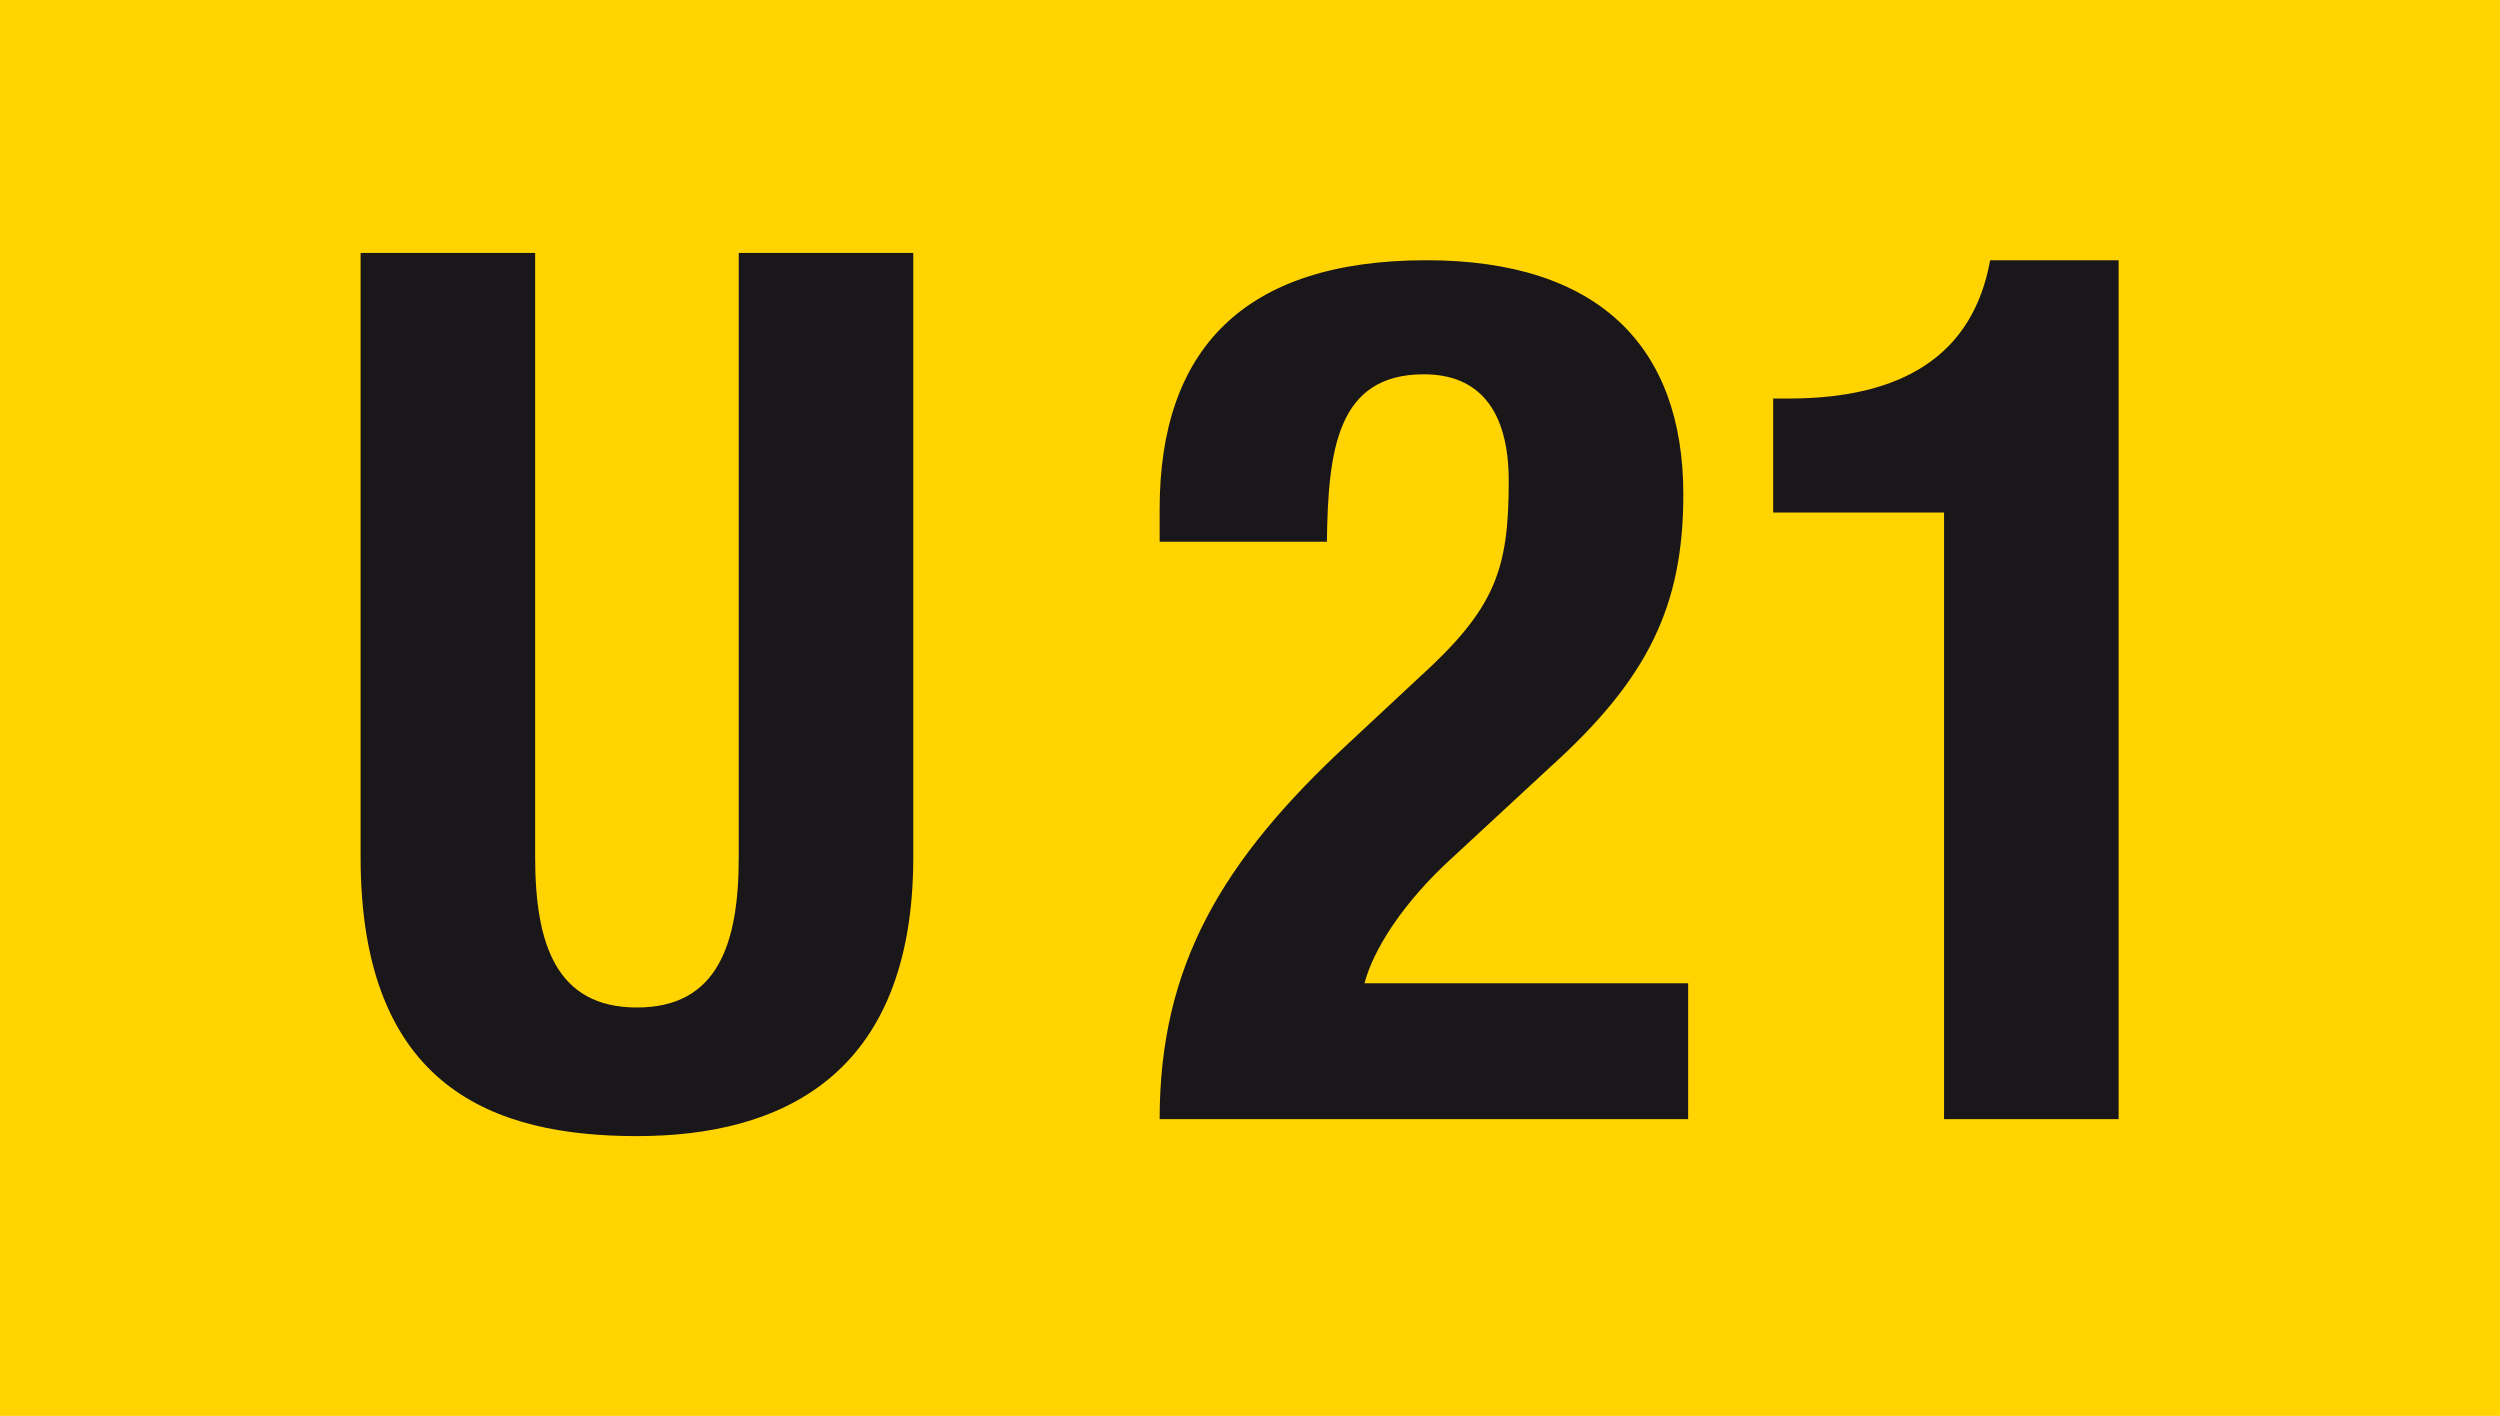
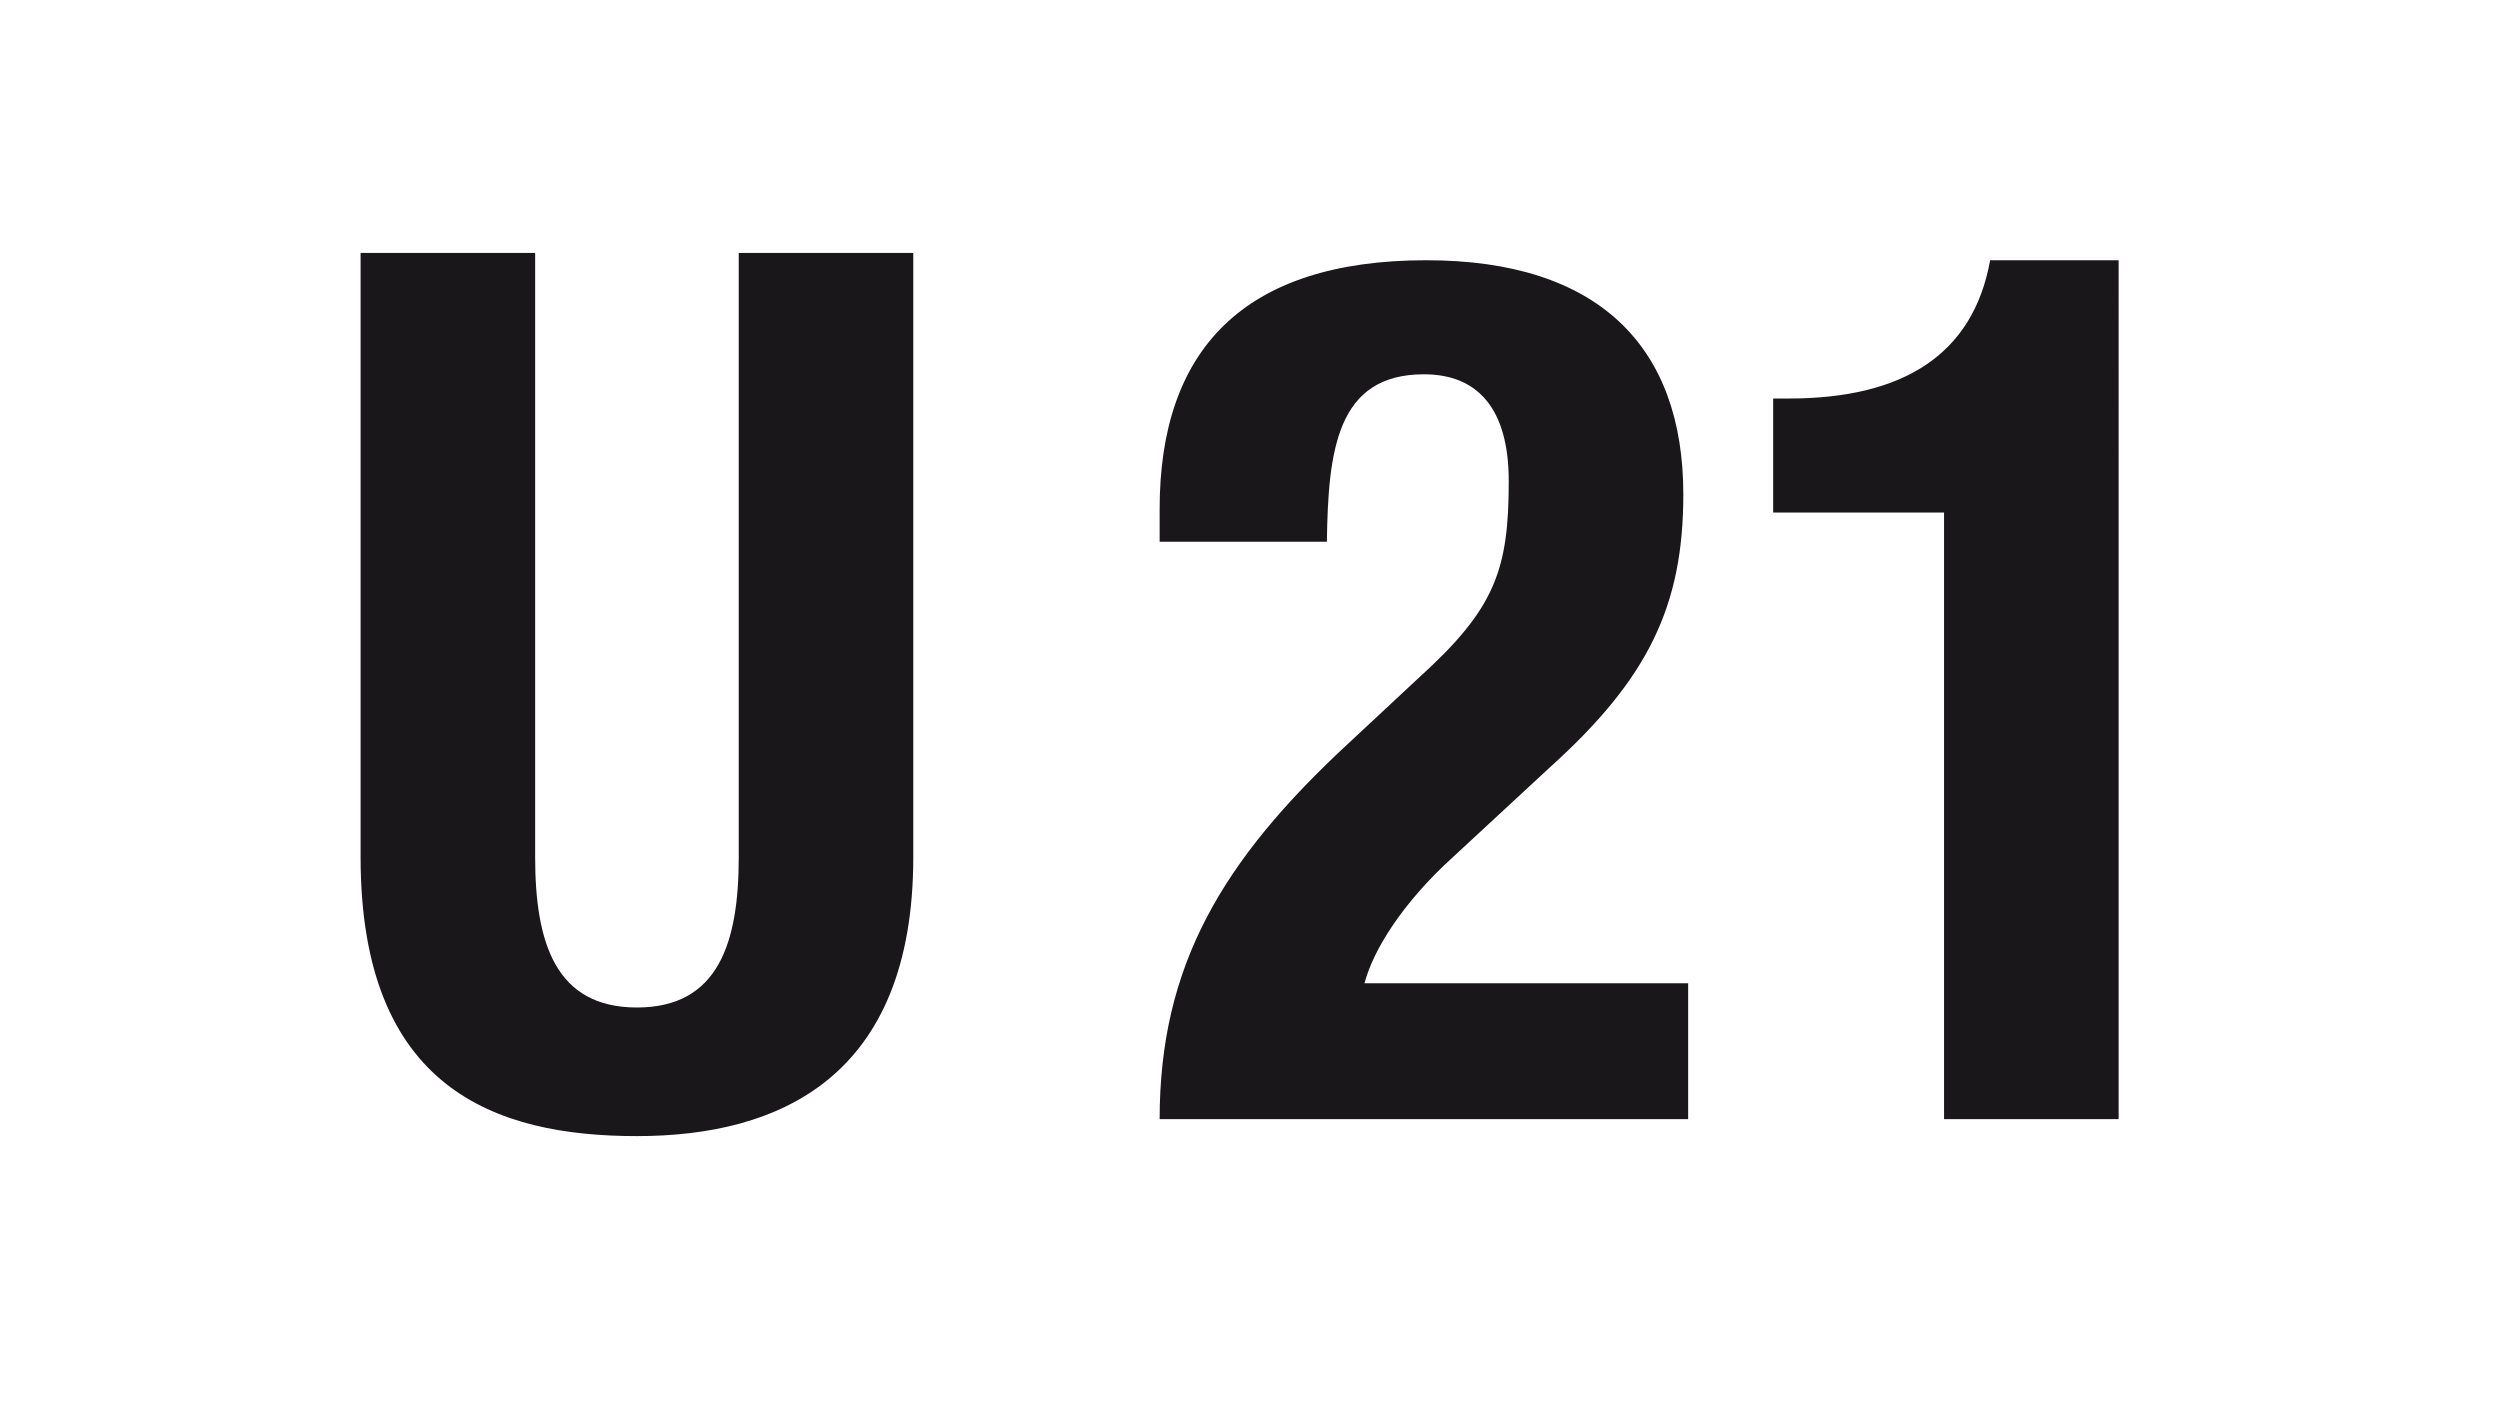
<svg xmlns="http://www.w3.org/2000/svg" version="1.0" width="202.388" height="114.624" xml:space="preserve">
-   <path style="fill:#ffd400" d="M0 0h202.387v114.624H0z" />
  <path d="M43.323 20.478v48.906c0 6.975 1.668 12.178 8.239 12.178 6.579 0 8.243-5.203 8.243-12.178V20.478h14.13v48.906c0 17.875-10.892 22.59-22.374 22.59-11.478 0-22.369-3.832-22.369-22.59V20.478h14.131zM136.665 90.599H93.879c0-12.377 5.008-20.918 15.311-30.445l5.688-5.302c6.184-5.599 7.262-8.744 7.262-15.913 0-5.79-2.453-8.638-6.867-8.638-7.064 0-7.752 6.189-7.854 13.553h-13.54V41.2c0-12.865 6.774-20.132 21.588-20.132 13.936 0 20.807 6.97 20.807 18.956 0 9.033-2.848 14.925-10.799 22.094l-7.848 7.266c-4.121 3.736-6.473 7.564-7.164 10.217h26.201v10.998h.001zM157.381 90.599V41.493h-13.834v-9.231h1.273c9.229 0 14.916-3.536 16.291-11.193h10.404V90.6h-14.134v-.001z" style="fill:#1a171b" />
</svg>